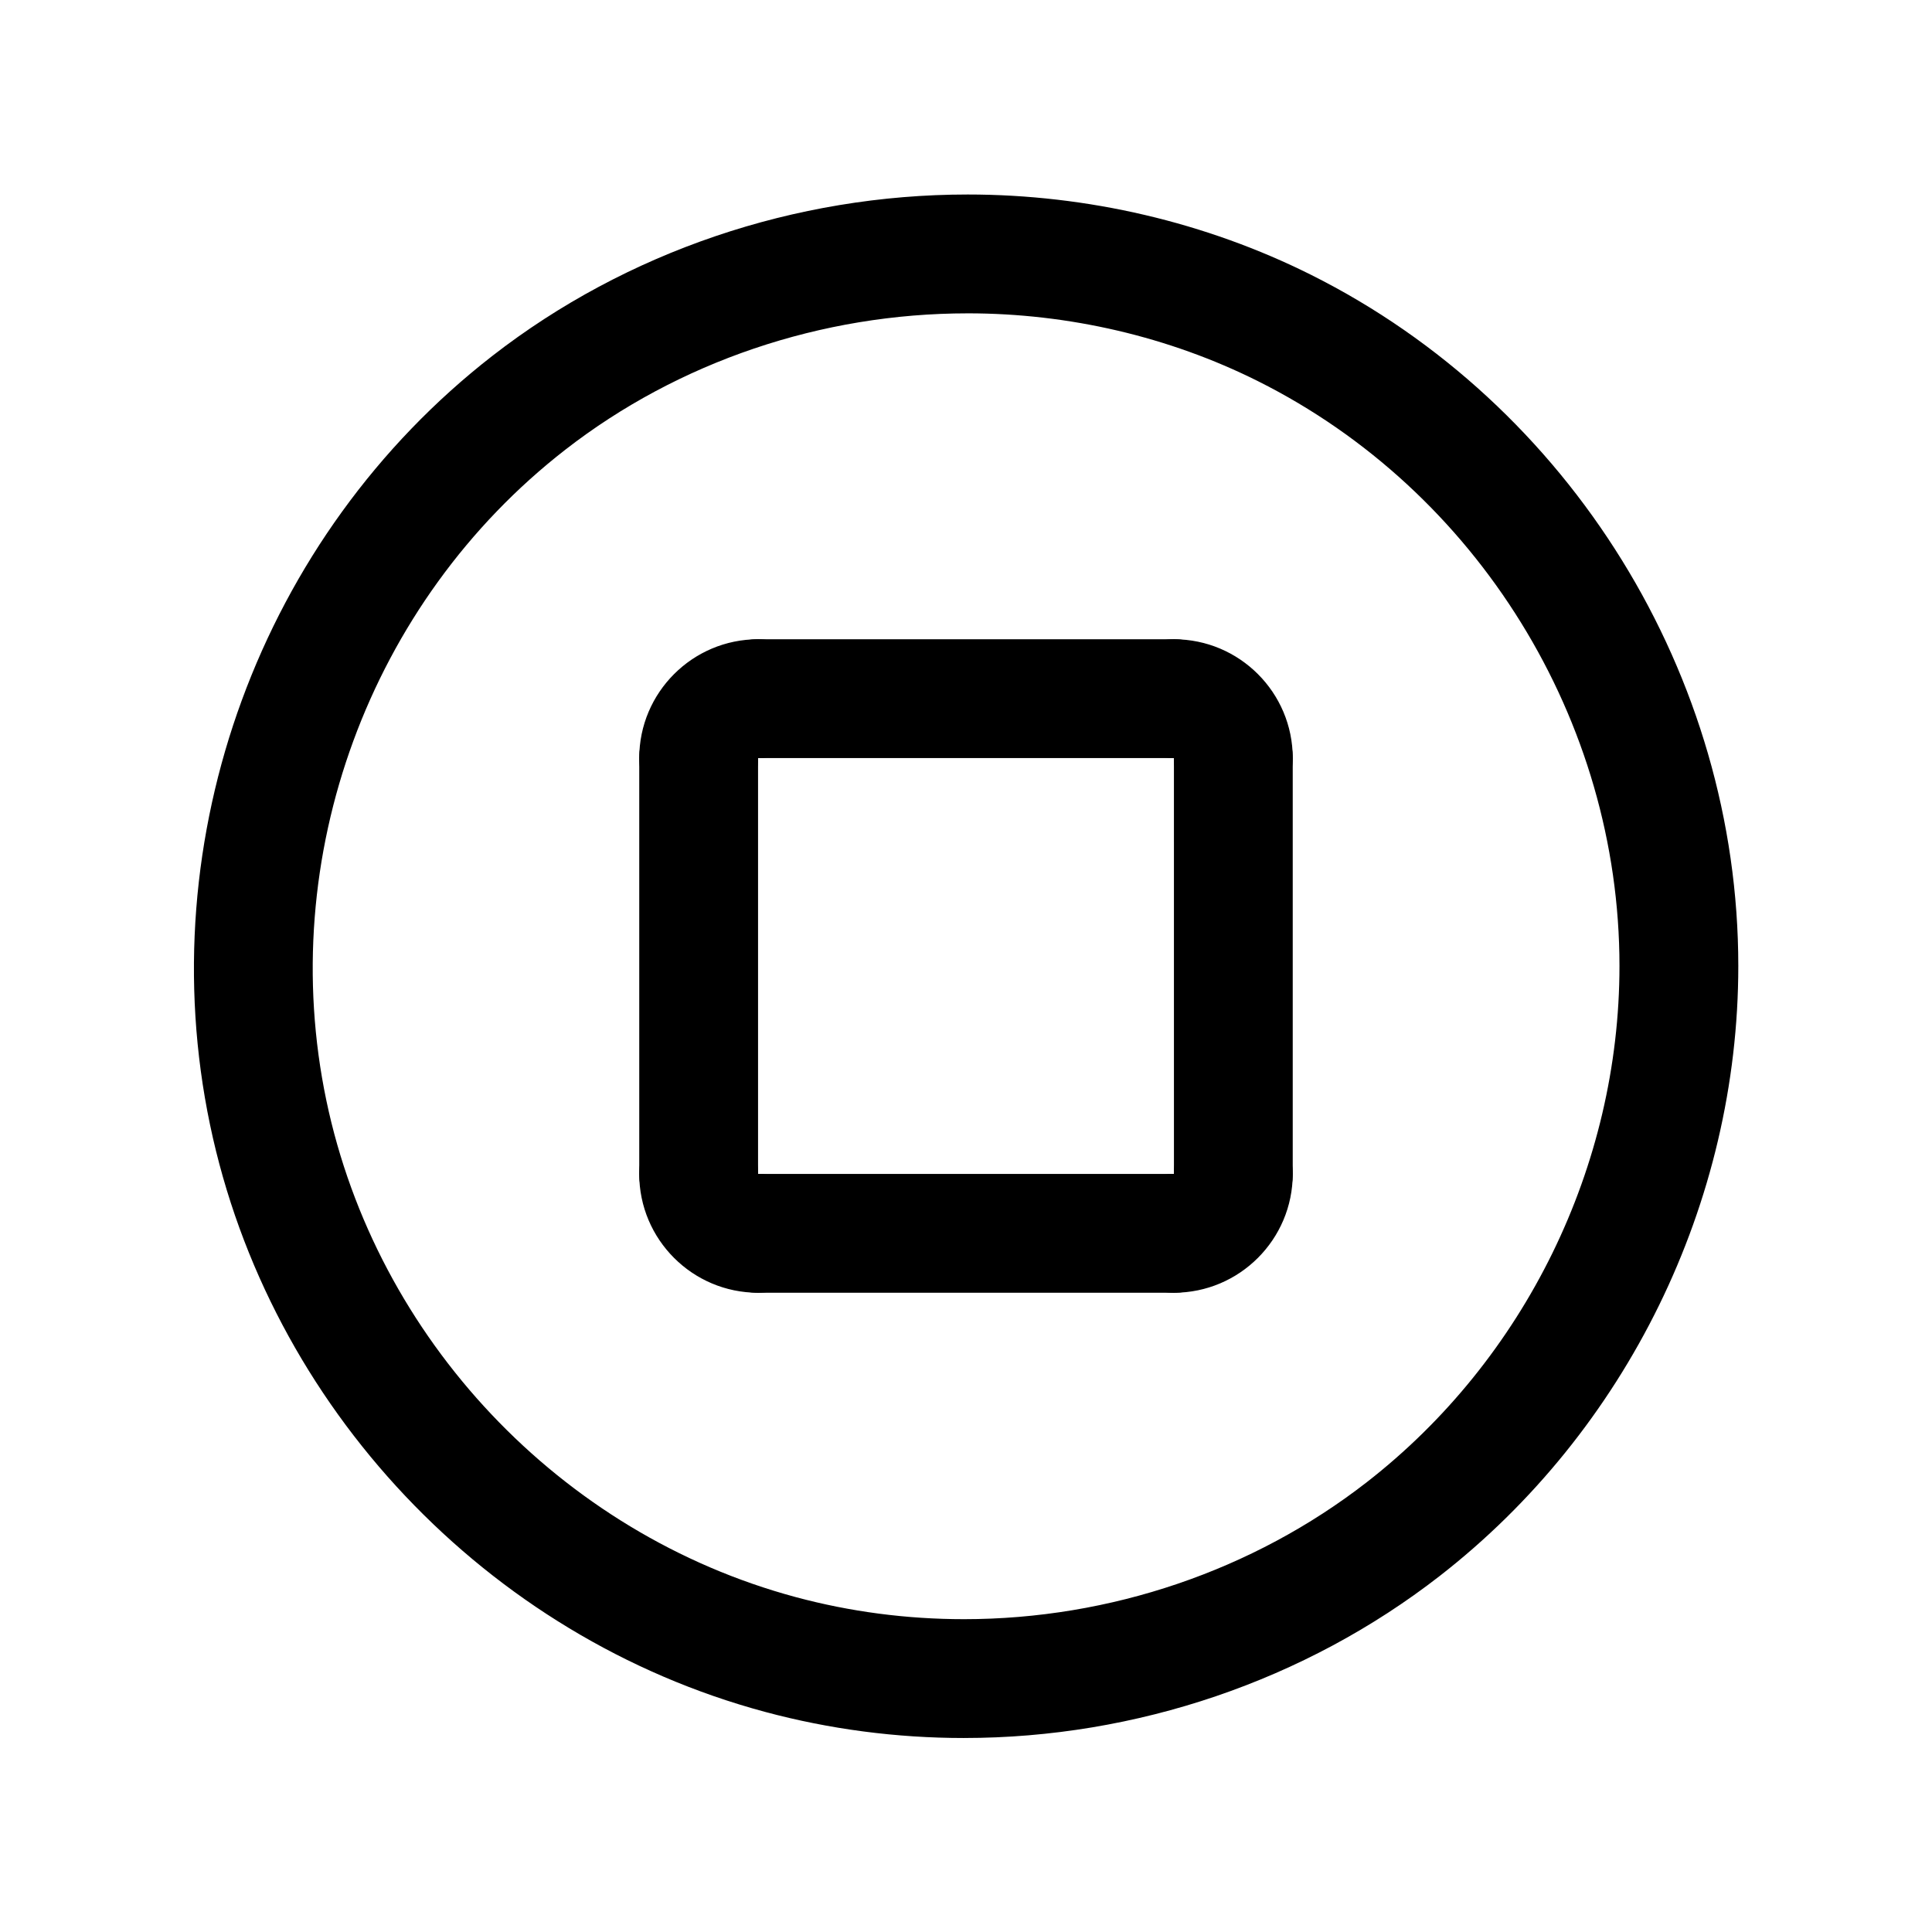
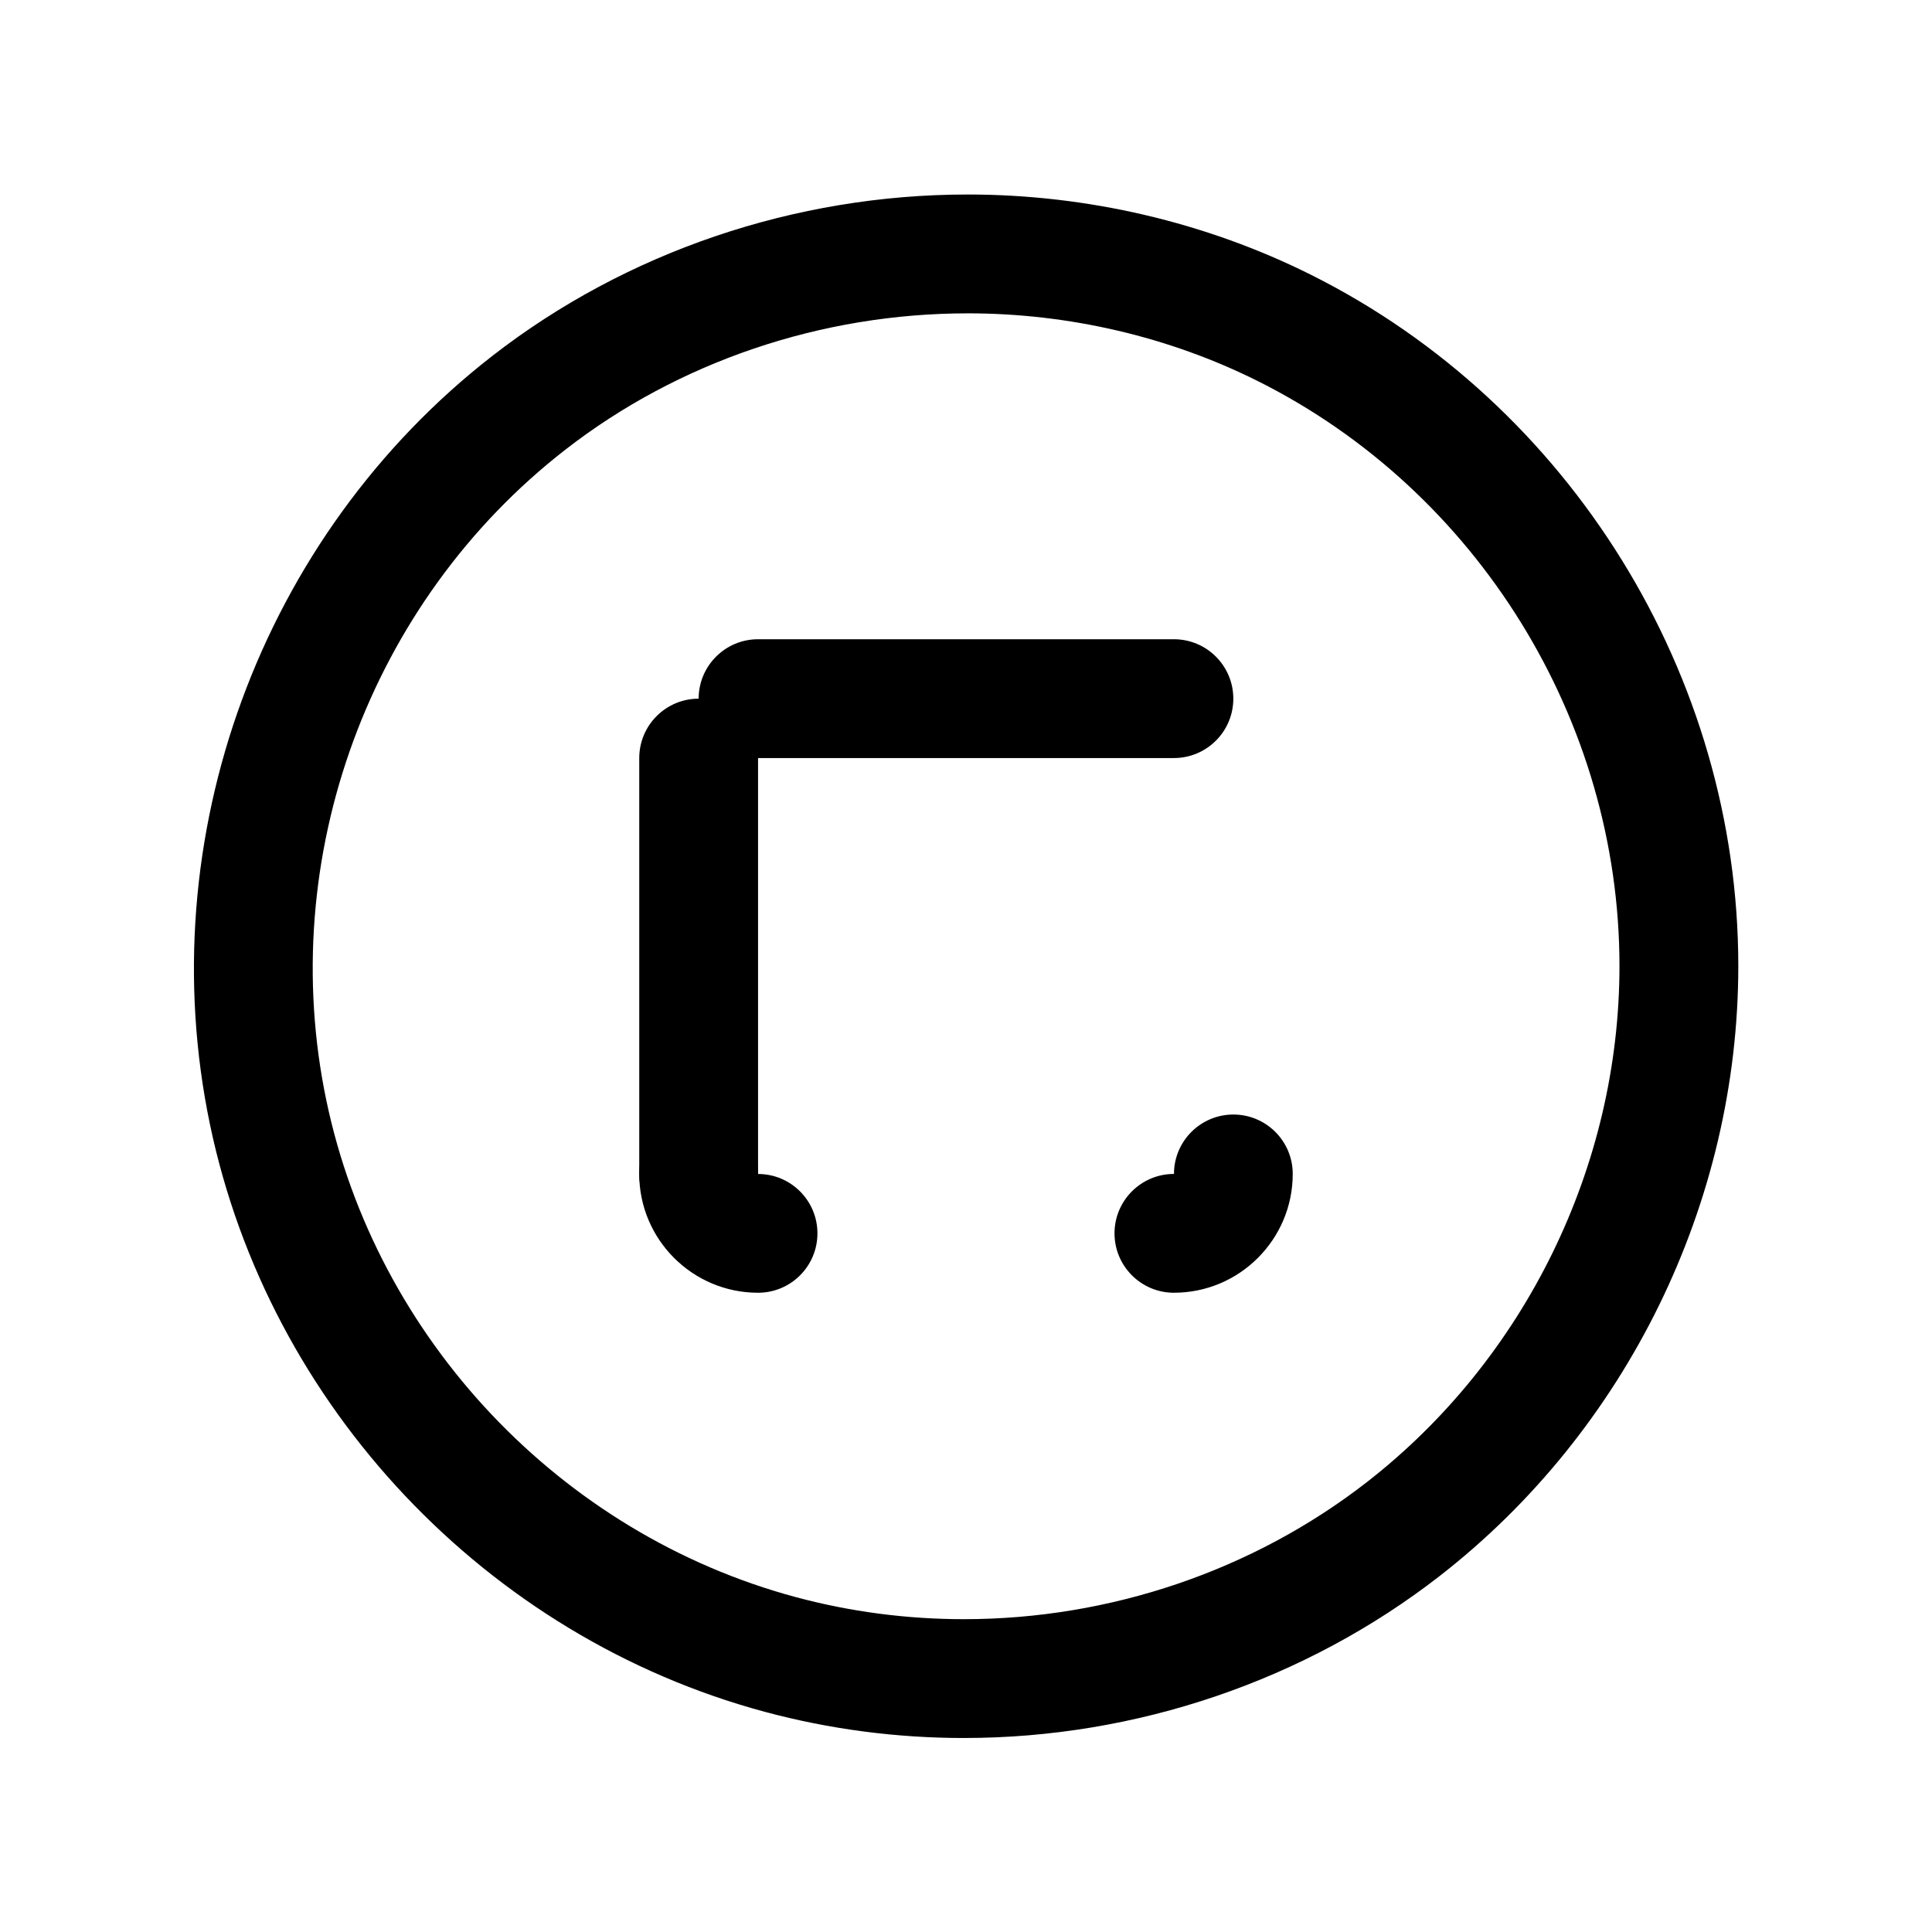
<svg xmlns="http://www.w3.org/2000/svg" fill="#000000" width="800px" height="800px" version="1.1" viewBox="144 144 512 512">
  <g>
-     <path d="m329.14 360.64c-8.695 0-15.734-7.051-15.734-15.742 0-17.367 14.121-31.488 31.488-31.488 8.691 0 15.742 7.055 15.742 15.742 0 8.691-7.055 15.742-15.742 15.742h-0.016c0 8.695-7.039 15.746-15.738 15.746z" />
    <path d="m329.15 470.85c-8.691 0-15.742-7.055-15.742-15.742v-110.21c0-8.691 7.055-15.742 15.742-15.742 8.691 0 15.742 7.055 15.742 15.742v110.21c0.004 8.691-7.051 15.746-15.742 15.746z" />
    <path d="m455.1 344.89h-110.21c-8.691 0-15.742-7.055-15.742-15.742 0-8.691 7.055-15.742 15.742-15.742h110.21c8.691 0 15.742 7.055 15.742 15.742 0.004 8.688-7.051 15.742-15.742 15.742z" />
    <path d="m344.89 486.59c-17.367 0-31.488-14.121-31.488-31.488 0-8.691 7.055-15.742 15.742-15.742 8.691 0 15.742 7.055 15.742 15.742v0.016c8.691 0 15.742 7.047 15.742 15.734 0.004 8.695-7.047 15.738-15.738 15.738z" />
-     <path d="m455.1 486.59h-110.21c-8.691 0-15.742-7.055-15.742-15.742 0-8.691 7.055-15.742 15.742-15.742h110.21c8.691 0 15.742 7.055 15.742 15.742 0.004 8.691-7.051 15.742-15.742 15.742z" />
    <path d="m455.1 486.59c-8.691 0-15.742-7.055-15.742-15.742 0-8.691 7.055-15.742 15.742-15.742h0.016c0-8.691 7.047-15.742 15.734-15.742 8.695-0.004 15.738 7.047 15.738 15.738 0 17.367-14.121 31.488-31.488 31.488z" />
-     <path d="m470.85 470.85c-8.691 0-15.742-7.055-15.742-15.742l-0.004-110.21c0-8.691 7.055-15.742 15.742-15.742 8.691 0 15.742 7.055 15.742 15.742v110.21c0.004 8.691-7.047 15.746-15.738 15.746z" />
-     <path d="m470.85 360.64c-8.691 0-15.742-7.055-15.742-15.742v-0.016c-8.691 0-15.742-7.039-15.742-15.734-0.004-8.699 7.047-15.738 15.738-15.738 17.367 0 31.488 14.121 31.488 31.488 0 8.691-7.051 15.742-15.742 15.742z" />
    <path d="m399.46 604.59c-0.008 0 0 0 0 0-17.902 0-35.652-2.332-52.758-6.934-73.715-19.832-131.43-80.895-147.04-155.58-15.91-76.082 13.453-156.06 74.816-203.76 35.473-27.574 80.207-42.77 125.98-42.77 31.684 0 63.148 7.367 91 21.293 68.777 34.41 113.21 106.3 113.21 183.15 0 62.707-29.59 123.15-79.152 161.68-35.605 27.676-80.375 42.918-126.05 42.918zm1-377.55c-38.801 0-76.68 12.832-106.65 36.141-51.934 40.367-76.793 108.06-63.324 172.45 13.211 63.172 62.039 114.84 124.4 131.62 14.438 3.883 29.434 5.848 44.57 5.848 38.723 0 76.625-12.887 106.74-36.289 41.938-32.609 66.98-83.754 66.98-136.82 0-65.031-37.605-125.87-95.809-154.98-23.5-11.754-50.094-17.973-76.91-17.973z" />
  </g>
</svg>